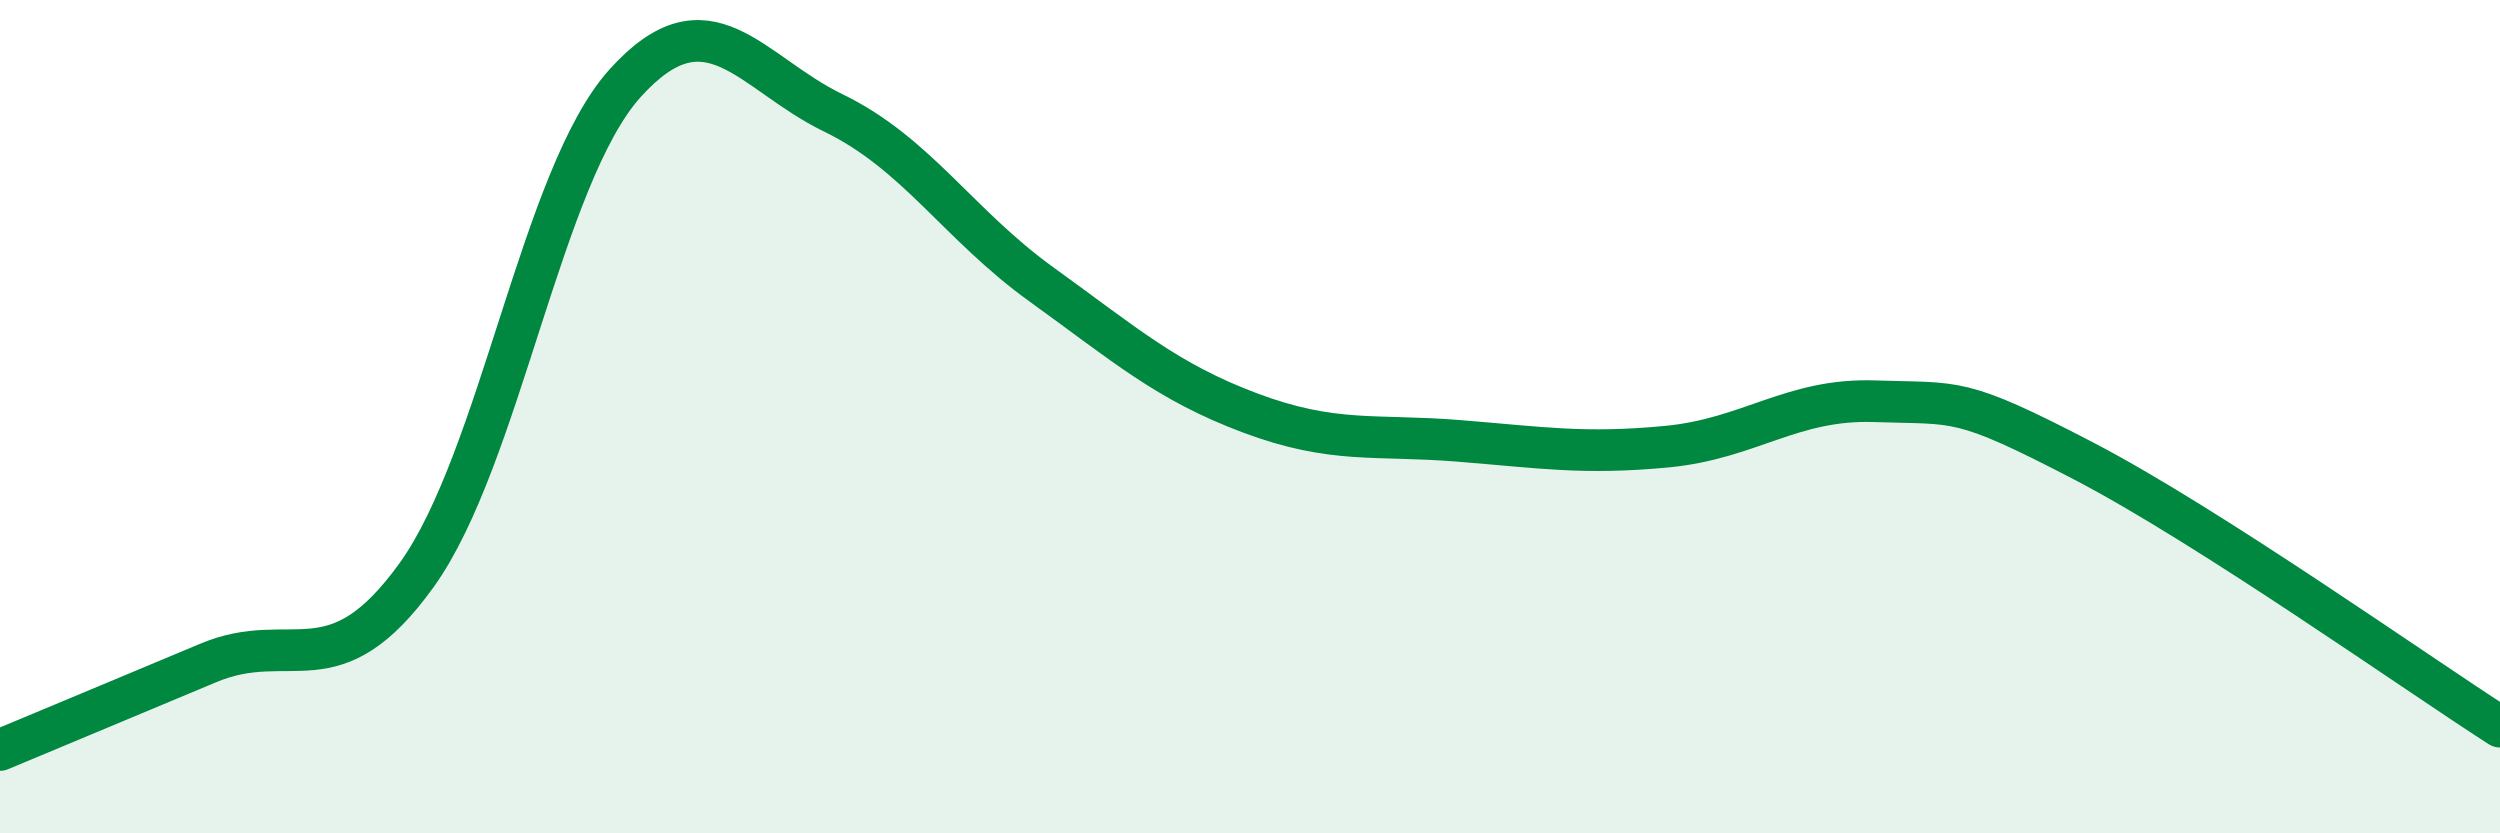
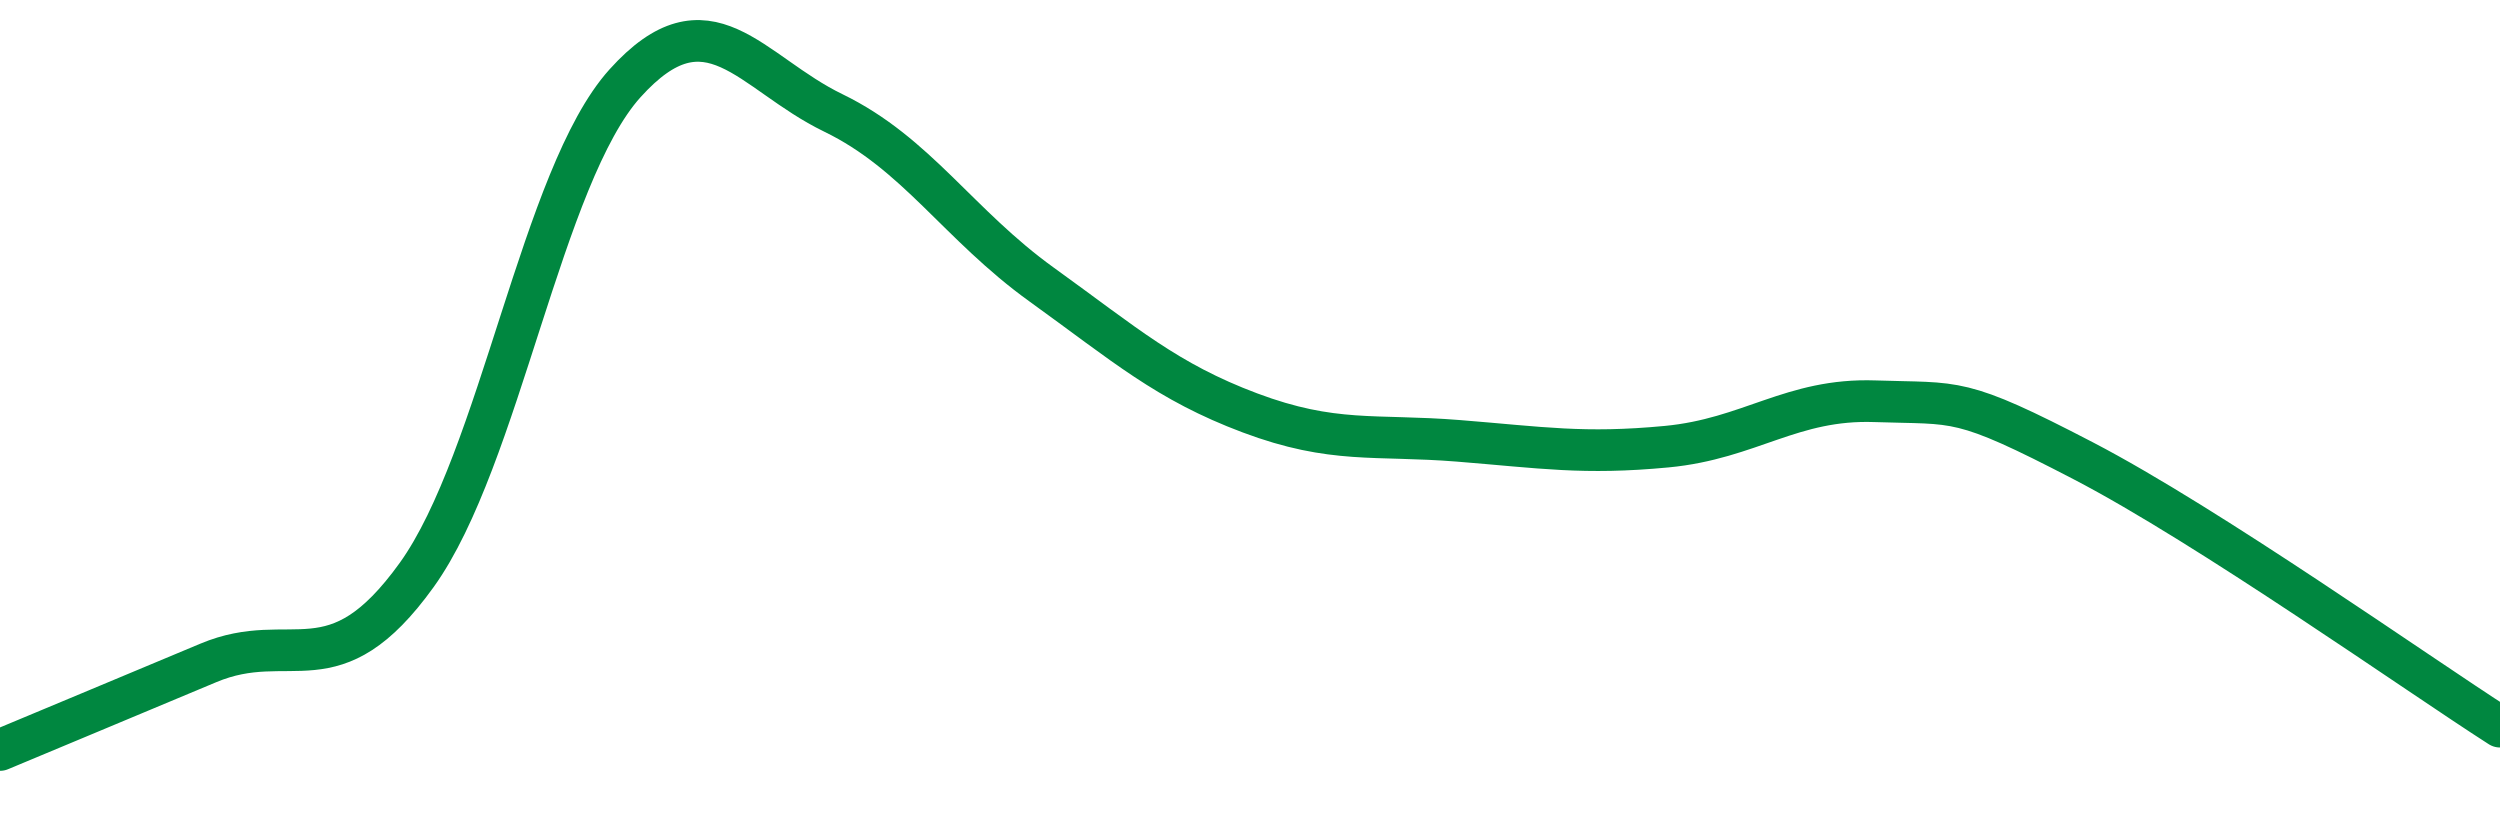
<svg xmlns="http://www.w3.org/2000/svg" width="60" height="20" viewBox="0 0 60 20">
-   <path d="M 0,18 C 1,17.58 3,16.75 5,15.91 C 7,15.07 8,16.58 10,13.8 C 12,11.02 13,4.22 15,2 C 17,-0.22 18,1.74 20,2.71 C 22,3.68 23,5.39 25,6.83 C 27,8.27 28,9.16 30,9.91 C 32,10.66 33,10.42 35,10.58 C 37,10.74 38,10.91 40,10.72 C 42,10.53 43,9.56 45,9.63 C 47,9.7 47,9.5 50,11.06 C 53,12.62 58,16.16 60,17.44L60 20L0 20Z" fill="#008740" opacity="0.1" stroke-linecap="round" stroke-linejoin="round" />
  <path d="M 0,18 C 1,17.58 3,16.75 5,15.91 C 7,15.07 8,16.58 10,13.8 C 12,11.02 13,4.22 15,2 C 17,-0.22 18,1.74 20,2.71 C 22,3.68 23,5.39 25,6.83 C 27,8.27 28,9.16 30,9.91 C 32,10.66 33,10.42 35,10.58 C 37,10.74 38,10.91 40,10.72 C 42,10.53 43,9.56 45,9.63 C 47,9.7 47,9.5 50,11.06 C 53,12.62 58,16.16 60,17.44" stroke="#008740" stroke-width="1" fill="none" stroke-linecap="round" stroke-linejoin="round" />
</svg>